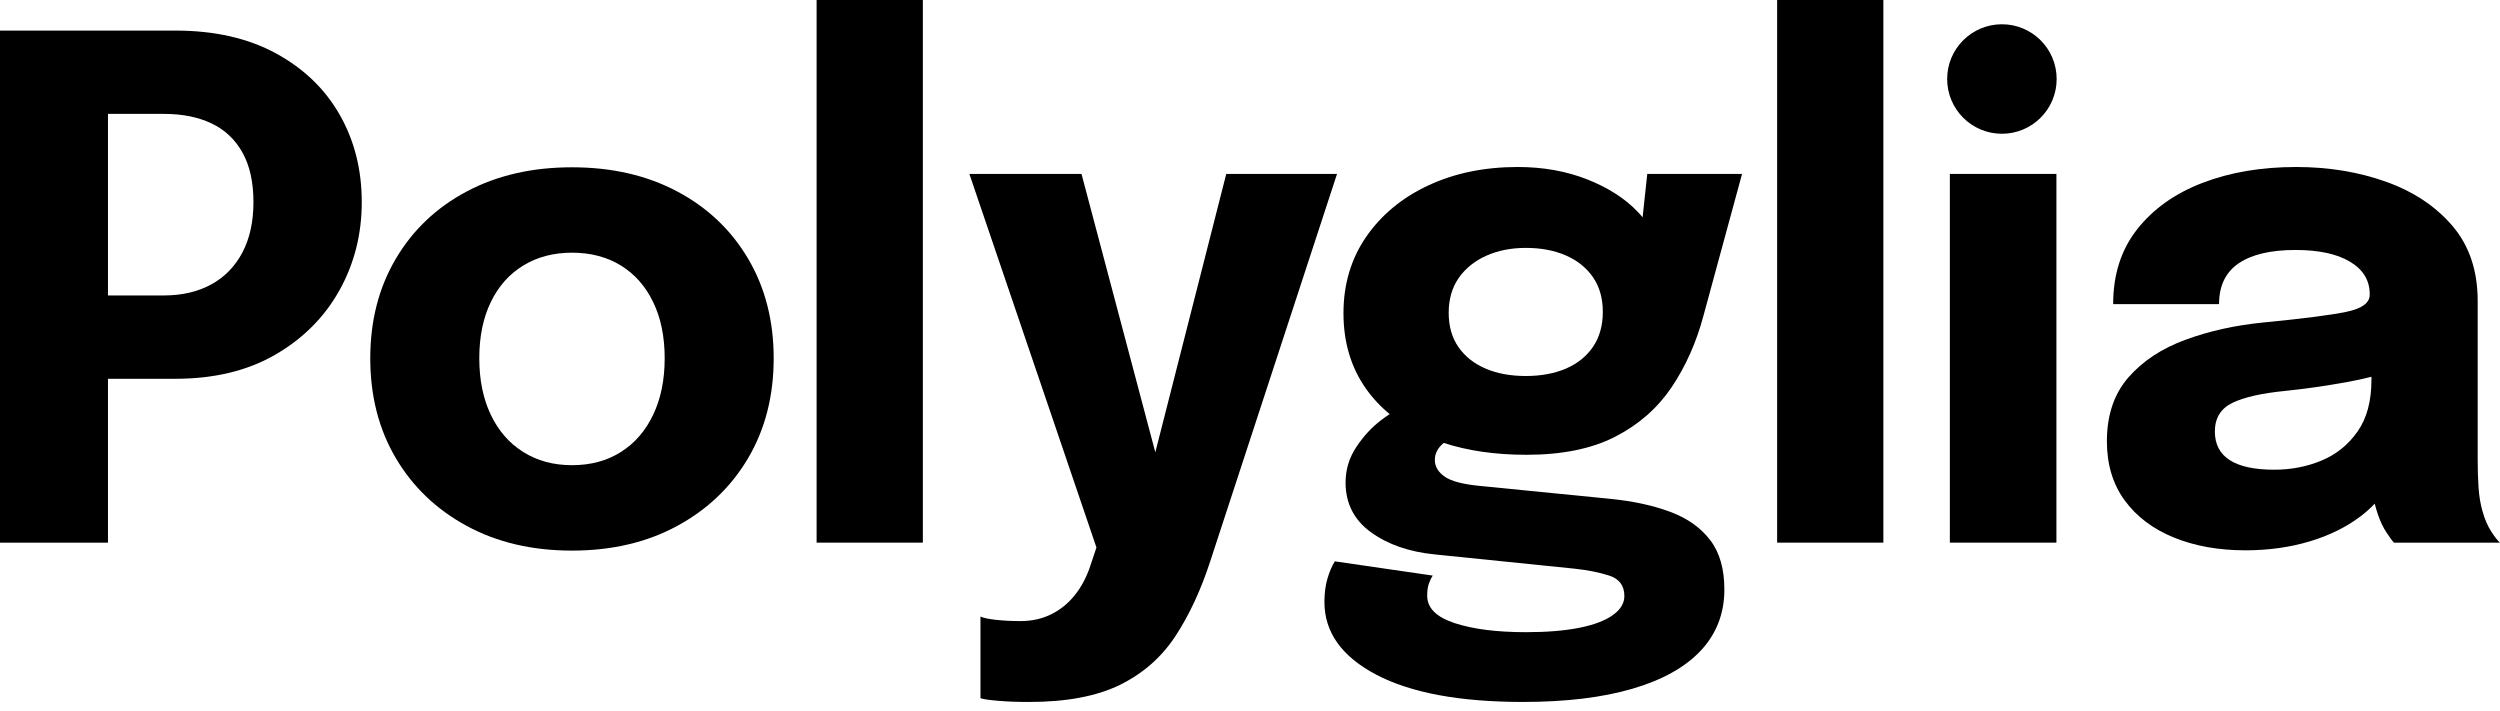
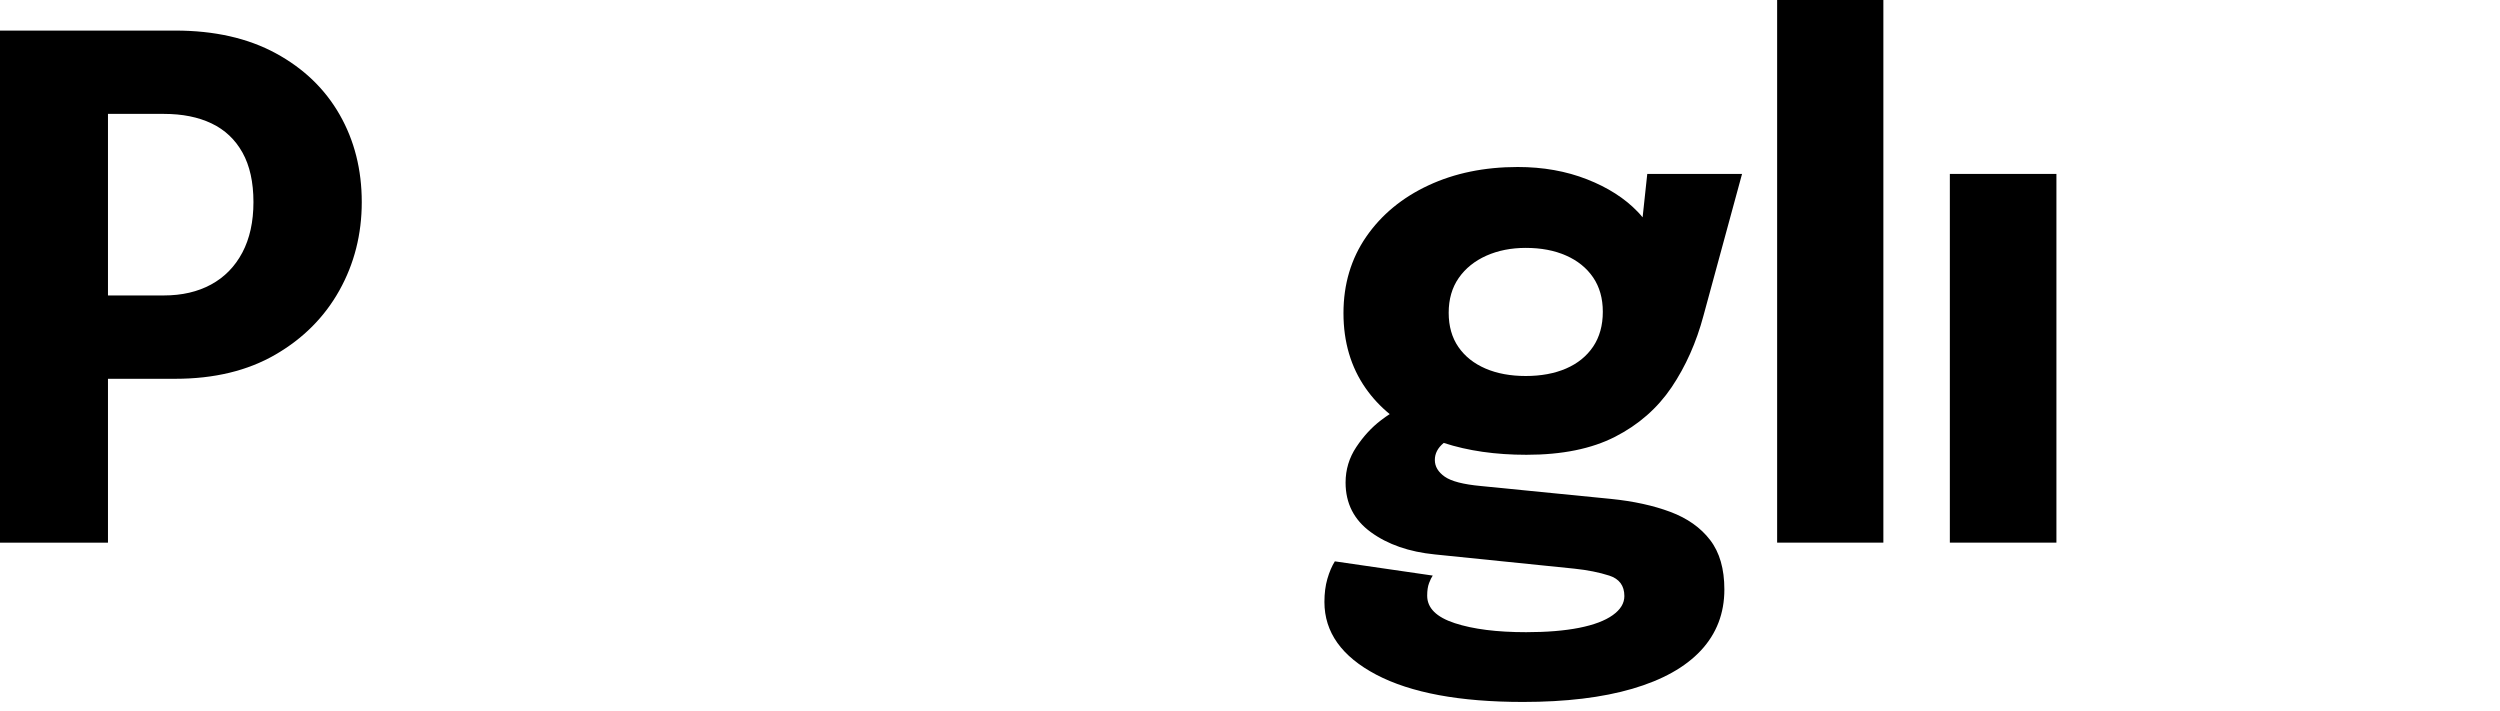
<svg xmlns="http://www.w3.org/2000/svg" width="95" height="27" viewBox="0 0 95 27" fill="none">
  <path d="M10.482 2.026C9.421 1.45 8.149 1.162 6.662 1.162H0V20.622H4.103V14.394H6.662C8.14 14.394 9.407 14.088 10.462 13.477C11.518 12.866 12.329 12.052 12.896 11.037C13.463 10.021 13.747 8.902 13.747 7.679C13.747 6.448 13.468 5.342 12.909 4.361C12.35 3.381 11.542 2.602 10.482 2.026ZM9.209 9.598C8.927 10.13 8.531 10.535 8.021 10.812C7.511 11.089 6.913 11.227 6.227 11.227H4.103V4.328H6.227C6.931 4.328 7.535 4.449 8.041 4.691C8.547 4.933 8.938 5.302 9.215 5.799C9.492 6.296 9.631 6.923 9.631 7.679C9.631 8.427 9.49 9.066 9.209 9.598Z" fill="black" />
-   <path d="M25.732 7.274C24.58 6.663 23.248 6.357 21.735 6.357C20.222 6.357 18.889 6.663 17.738 7.274C16.585 7.886 15.686 8.739 15.04 9.834C14.394 10.929 14.07 12.189 14.07 13.614C14.07 15.047 14.394 16.311 15.04 17.407C15.686 18.502 16.585 19.361 17.738 19.986C18.89 20.611 20.222 20.923 21.735 20.923C23.247 20.923 24.58 20.611 25.732 19.986C26.885 19.361 27.784 18.502 28.43 17.407C29.076 16.311 29.4 15.047 29.4 13.614C29.4 12.189 29.076 10.929 28.43 9.834C27.784 8.739 26.885 7.886 25.732 7.274ZM24.822 15.757C24.532 16.369 24.123 16.841 23.596 17.175C23.068 17.51 22.448 17.677 21.735 17.677C21.032 17.677 20.414 17.51 19.882 17.175C19.35 16.841 18.939 16.369 18.648 15.757C18.358 15.146 18.213 14.431 18.213 13.613C18.213 12.795 18.358 12.085 18.648 11.483C18.939 10.88 19.35 10.416 19.882 10.091C20.414 9.765 21.032 9.602 21.735 9.602C22.448 9.602 23.068 9.765 23.596 10.091C24.123 10.416 24.532 10.88 24.822 11.483C25.113 12.085 25.258 12.795 25.258 13.613C25.258 14.432 25.113 15.146 24.822 15.757Z" fill="black" />
-   <path d="M35.068 0H31.031V20.62H35.068V0Z" fill="black" />
-   <path d="M46.598 6.609L43.902 17.187L41.097 6.609H36.836L41.665 20.805L41.427 21.517C41.286 21.939 41.09 22.307 40.84 22.619C40.589 22.931 40.29 23.173 39.943 23.344C39.596 23.516 39.206 23.601 38.775 23.601C38.45 23.601 38.144 23.586 37.858 23.555C37.573 23.525 37.373 23.483 37.258 23.43V26.53C37.346 26.566 37.563 26.599 37.911 26.629C38.259 26.66 38.652 26.675 39.092 26.675C40.517 26.675 41.669 26.46 42.548 26.029C43.428 25.598 44.132 24.982 44.66 24.182C45.187 23.382 45.632 22.428 45.992 21.319L50.807 6.609H46.598Z" fill="black" />
  <path d="M54.859 16.834C54.86 16.833 54.862 16.832 54.863 16.831C55.78 17.131 56.827 17.282 58.005 17.282C59.36 17.282 60.483 17.054 61.376 16.596C62.268 16.139 62.983 15.512 63.52 14.717C64.056 13.921 64.461 13.013 64.733 11.992L66.198 6.609H62.596L62.419 8.259C62.361 8.187 62.3 8.117 62.233 8.048C61.745 7.538 61.103 7.126 60.307 6.814C59.511 6.502 58.634 6.346 57.675 6.346C56.409 6.346 55.276 6.579 54.278 7.045C53.28 7.511 52.493 8.162 51.916 8.997C51.34 9.833 51.052 10.8 51.052 11.9C51.052 12.999 51.334 13.951 51.897 14.756C52.152 15.12 52.456 15.447 52.809 15.736C52.704 15.803 52.594 15.88 52.477 15.97C52.125 16.238 51.813 16.576 51.541 16.985C51.268 17.394 51.132 17.845 51.132 18.337C51.132 19.129 51.453 19.758 52.095 20.224C52.736 20.69 53.546 20.971 54.522 21.068L59.826 21.609C60.327 21.662 60.769 21.75 61.152 21.873C61.534 21.996 61.726 22.256 61.726 22.651C61.726 22.924 61.579 23.166 61.284 23.376C60.989 23.587 60.562 23.748 60.004 23.858C59.445 23.968 58.775 24.023 57.993 24.023C56.884 24.023 55.98 23.909 55.281 23.68C54.582 23.451 54.233 23.104 54.233 22.637C54.233 22.444 54.256 22.283 54.305 22.156C54.354 22.028 54.4 21.934 54.444 21.872L50.724 21.331C50.609 21.516 50.515 21.738 50.44 21.997C50.365 22.257 50.328 22.549 50.328 22.875C50.328 24.027 50.986 24.948 52.3 25.639C53.615 26.329 55.473 26.674 57.874 26.674C59.502 26.674 60.887 26.507 62.03 26.173C63.173 25.839 64.042 25.353 64.636 24.716C65.229 24.078 65.526 23.306 65.526 22.401C65.526 21.618 65.346 20.991 64.985 20.521C64.624 20.05 64.121 19.694 63.474 19.452C62.828 19.21 62.074 19.045 61.212 18.958L56.278 18.469C55.609 18.408 55.15 18.289 54.899 18.113C54.649 17.937 54.524 17.726 54.524 17.48C54.523 17.234 54.635 17.019 54.859 16.834ZM55.433 10.561C55.688 10.196 56.038 9.915 56.482 9.716C56.926 9.519 57.425 9.42 57.979 9.42C58.559 9.42 59.069 9.516 59.509 9.71C59.949 9.904 60.292 10.181 60.538 10.541C60.784 10.902 60.907 11.338 60.907 11.847C60.907 12.366 60.784 12.809 60.538 13.174C60.291 13.538 59.949 13.815 59.509 14.005C59.069 14.194 58.559 14.288 57.979 14.288C57.399 14.288 56.888 14.194 56.449 14.005C56.009 13.815 55.666 13.543 55.42 13.187C55.174 12.831 55.05 12.397 55.05 11.887C55.05 11.368 55.178 10.926 55.433 10.561Z" fill="black" />
  <path d="M71.568 0H67.531V20.62H71.568V0Z" fill="black" />
  <path d="M78.144 6.609H74.094V20.62H78.144V6.609Z" fill="black" />
-   <path d="M94.667 20.197C94.535 19.995 94.424 19.74 94.337 19.432C94.258 19.159 94.207 18.858 94.185 18.529C94.163 18.199 94.152 17.854 94.152 17.493V12.532C94.152 12.348 94.152 12.165 94.152 11.985C94.152 11.805 94.152 11.622 94.152 11.438C94.152 10.285 93.833 9.336 93.196 8.588C92.558 7.841 91.716 7.28 90.669 6.906C89.622 6.532 88.484 6.346 87.252 6.346C85.933 6.346 84.75 6.546 83.704 6.946C82.657 7.346 81.828 7.933 81.217 8.707C80.605 9.482 80.3 10.431 80.3 11.557H84.324C84.324 10.862 84.572 10.346 85.069 10.007C85.566 9.669 86.285 9.499 87.226 9.499C88.115 9.499 88.807 9.648 89.304 9.947C89.801 10.246 90.049 10.655 90.049 11.174C90.049 11.183 90.049 11.192 90.049 11.201C90.049 11.509 89.757 11.725 89.172 11.847C88.587 11.971 87.525 12.107 85.986 12.257C84.93 12.362 83.952 12.579 83.051 12.91C82.149 13.239 81.426 13.717 80.88 14.341C80.335 14.966 80.062 15.774 80.062 16.769C80.062 17.648 80.287 18.396 80.736 19.012C81.184 19.627 81.806 20.098 82.602 20.424C83.398 20.749 84.306 20.912 85.327 20.912C86.197 20.912 87.008 20.8 87.76 20.575C88.513 20.351 89.163 20.03 89.713 19.612C89.907 19.465 90.082 19.306 90.239 19.138C90.275 19.281 90.317 19.424 90.366 19.566C90.454 19.822 90.562 20.046 90.689 20.239C90.817 20.433 90.912 20.561 90.973 20.622H94.997C94.908 20.541 94.799 20.4 94.667 20.197ZM90.115 14.432C90.115 15.242 89.939 15.897 89.587 16.398C89.236 16.899 88.78 17.267 88.222 17.5C87.663 17.733 87.063 17.849 86.421 17.849C85.674 17.849 85.111 17.728 84.733 17.487C84.355 17.245 84.165 16.882 84.165 16.398C84.165 15.888 84.387 15.525 84.832 15.309C85.275 15.094 85.946 14.942 86.844 14.854C87.6 14.775 88.359 14.667 89.12 14.531C89.471 14.468 89.802 14.397 90.115 14.318V14.432H90.115Z" fill="black" />
-   <path d="M76.073 0.922C74.924 0.922 73.992 1.853 73.992 3.002C73.992 4.152 74.923 5.083 76.073 5.083C77.221 5.083 78.153 4.152 78.153 3.002C78.153 1.853 77.221 0.922 76.073 0.922Z" fill="black" />
</svg>